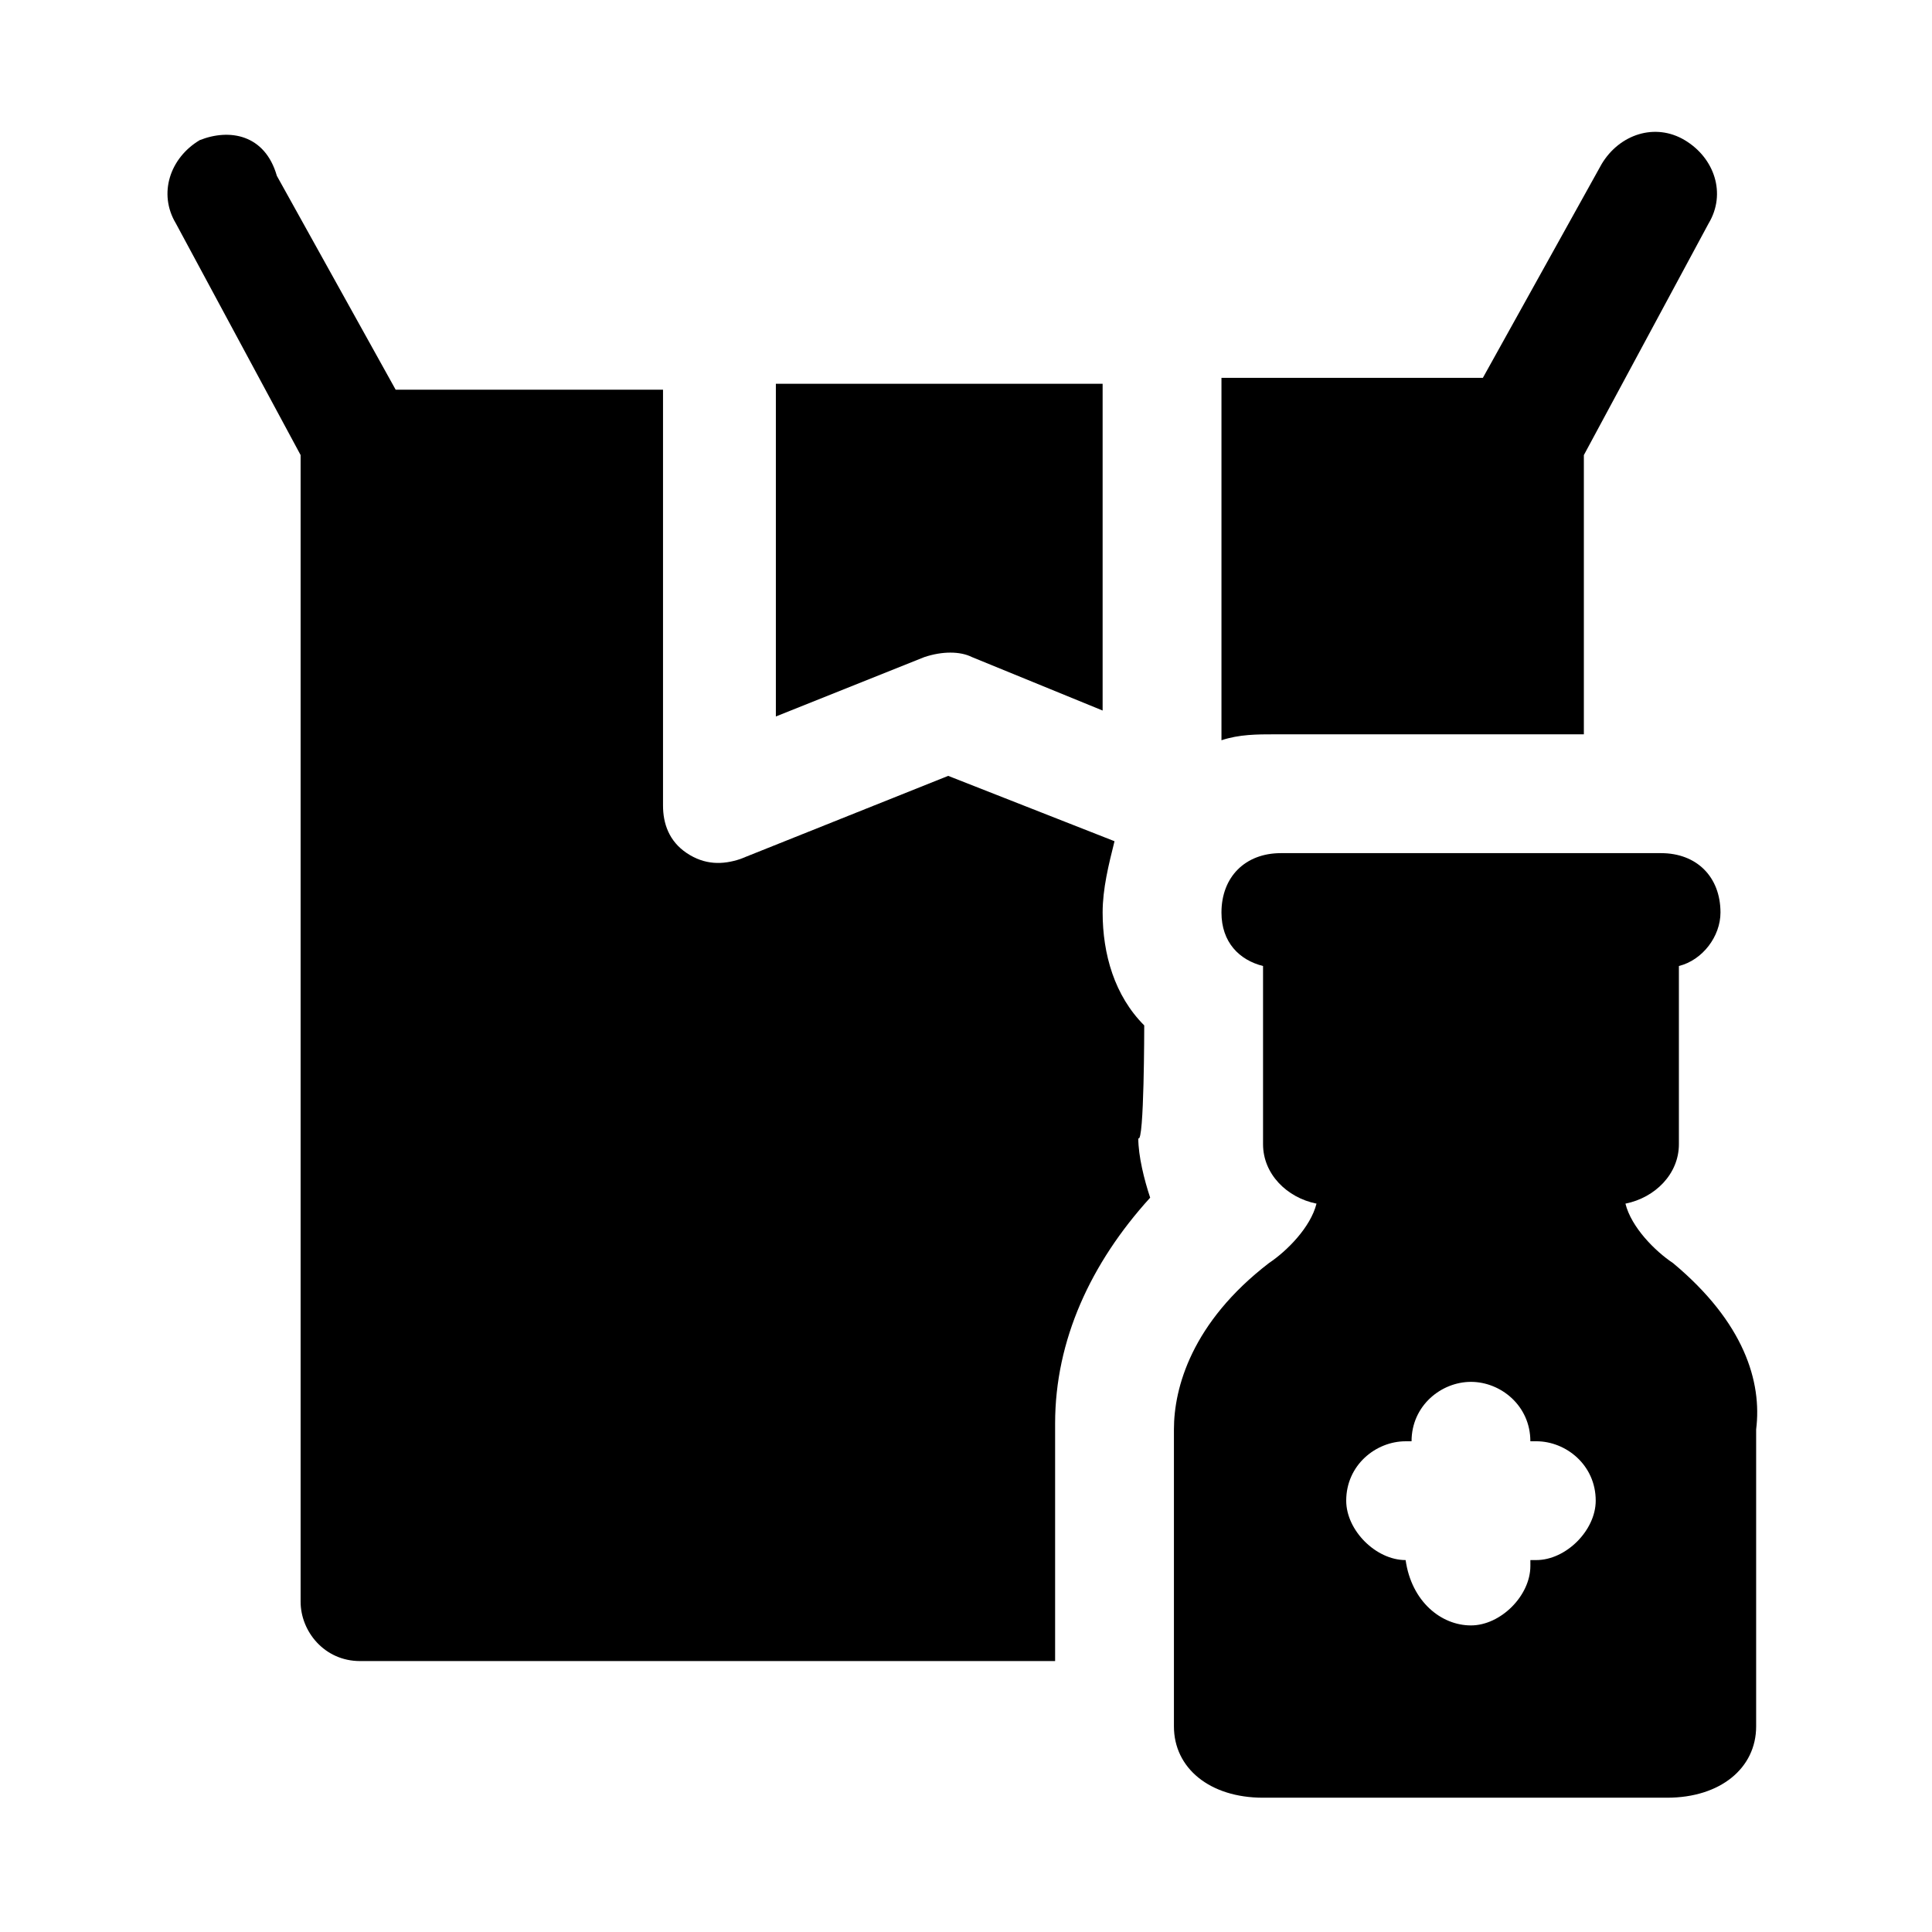
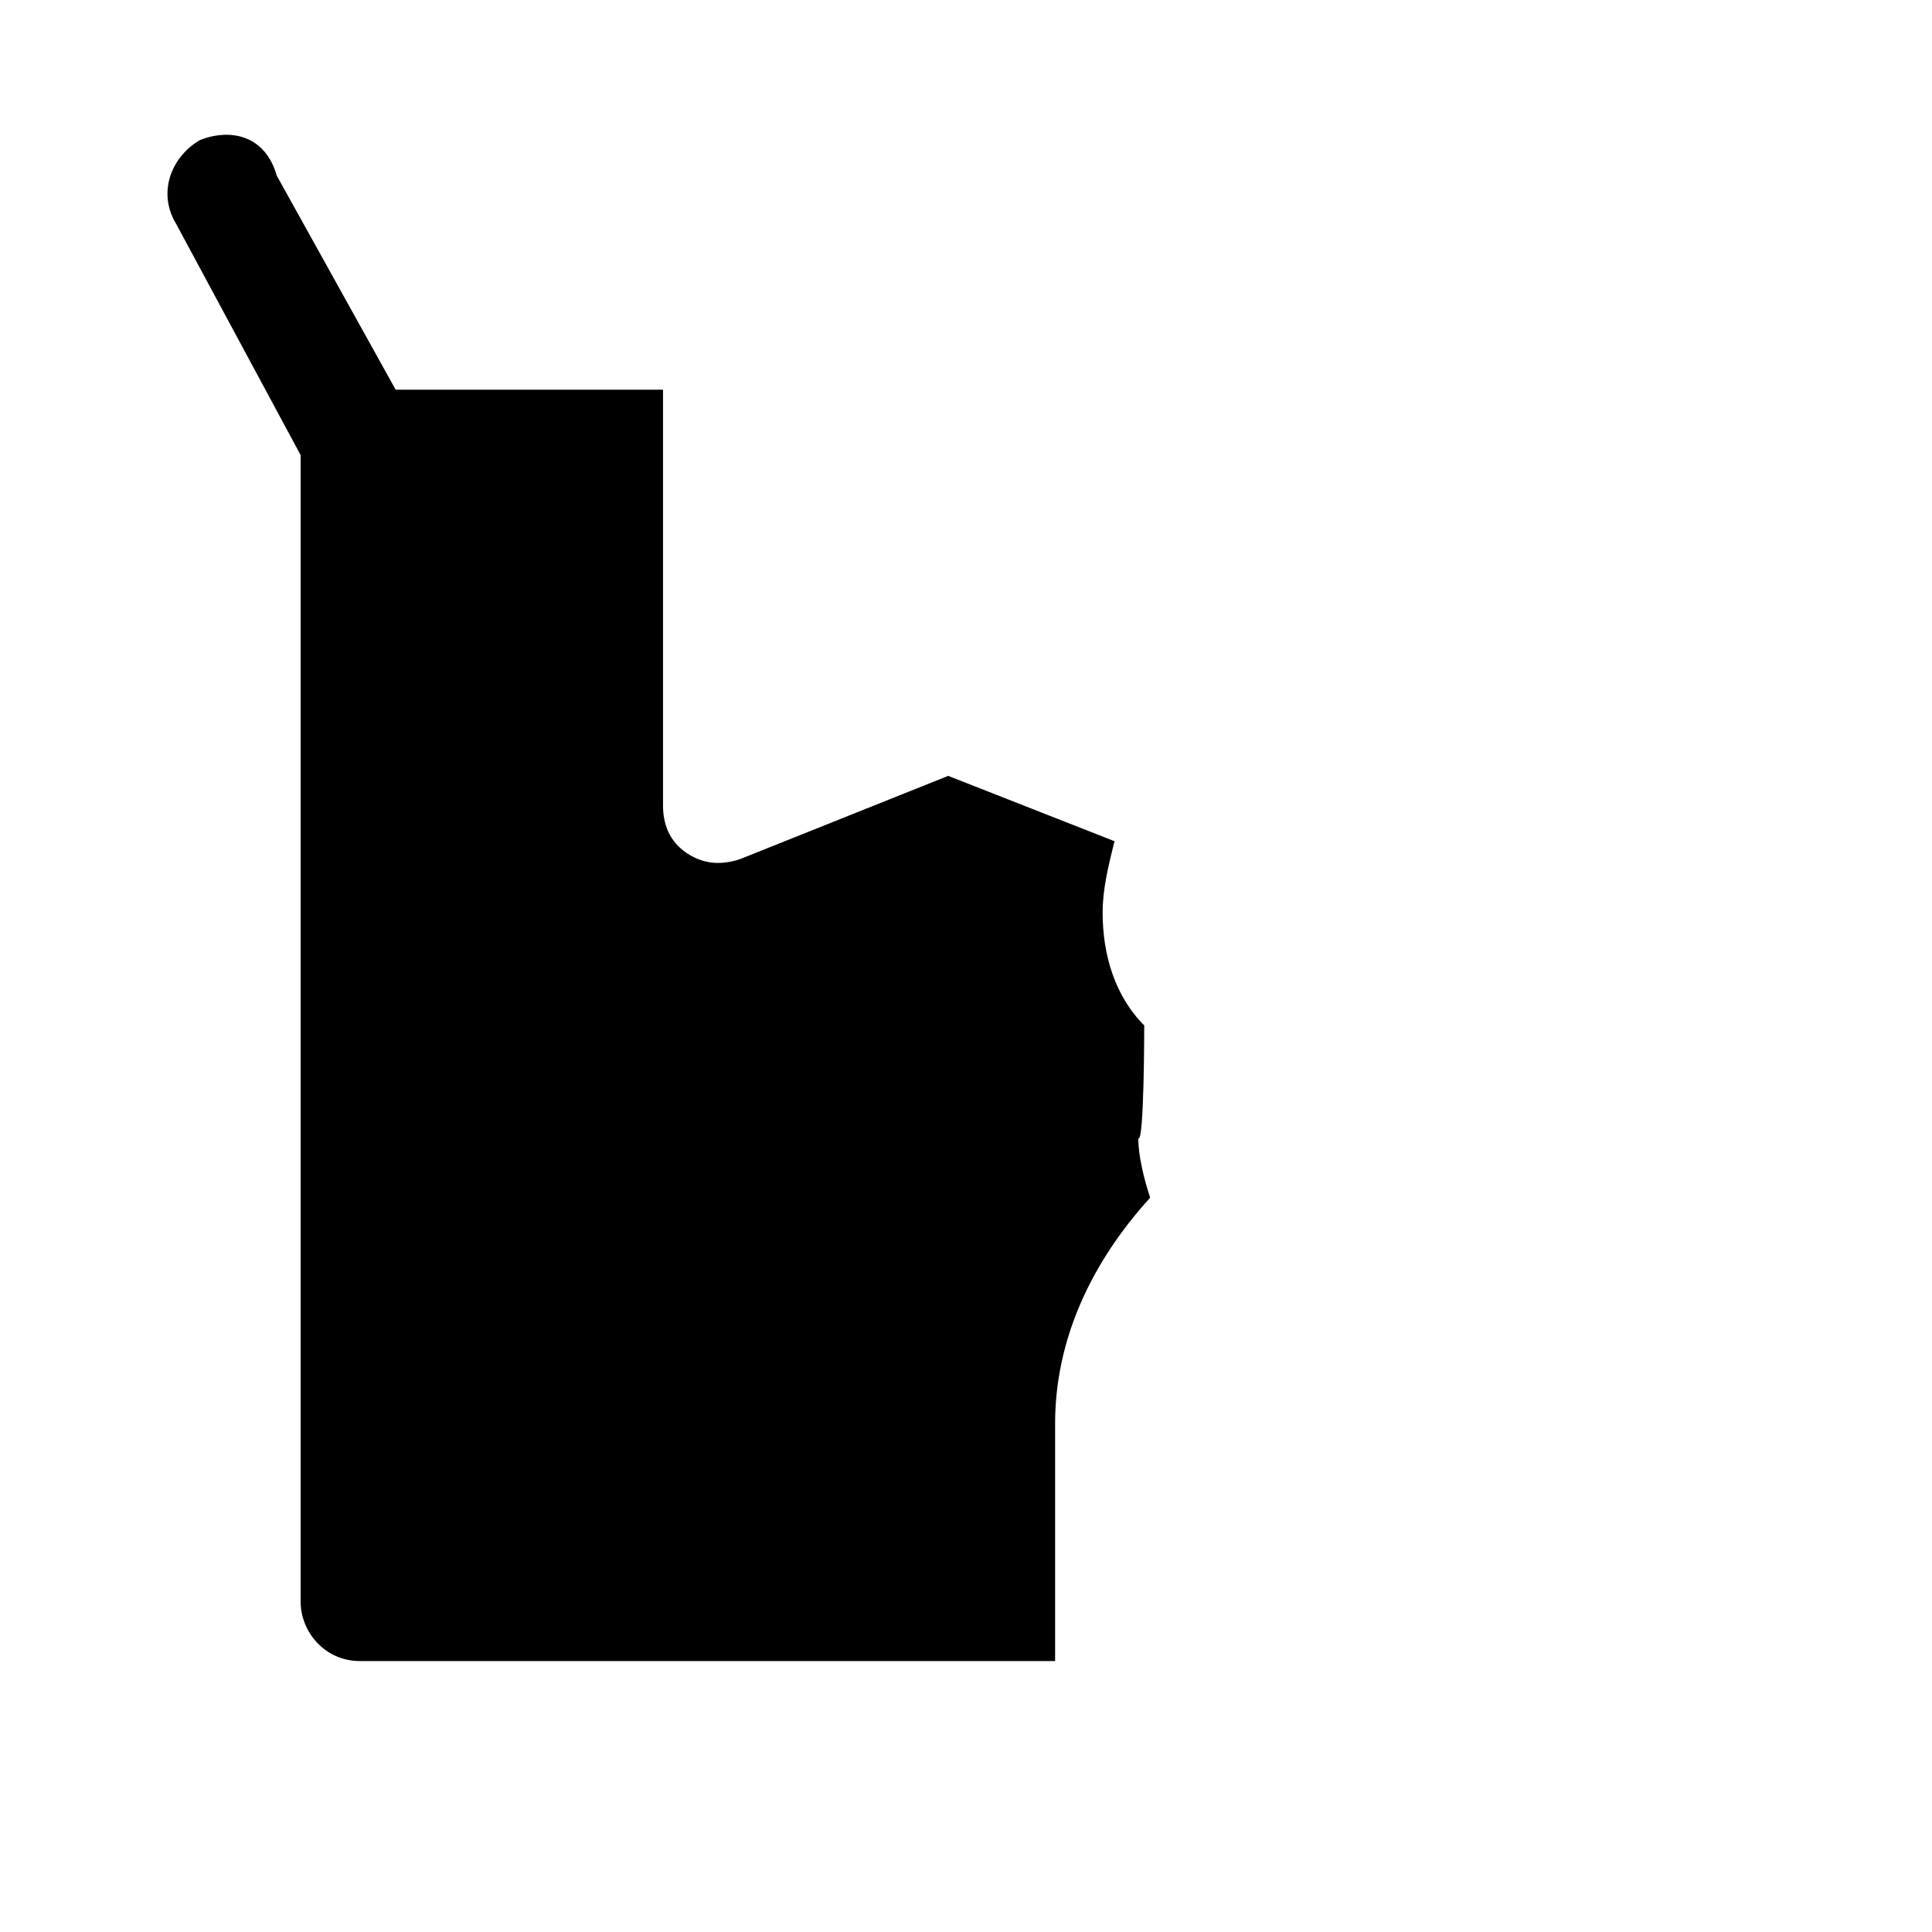
<svg xmlns="http://www.w3.org/2000/svg" fill="#000000" width="800px" height="800px" version="1.1" viewBox="144 144 512 512">
  <g>
-     <path d="m401.57 318.13 34.637 14.168v-86.59h-86.594v88.168l39.359-15.742c4.723-1.578 9.449-1.578 12.598-0.004z" />
    <path d="m447.23 415.74c-7.871-7.871-11.02-18.895-11.02-29.914 0-6.297 1.574-12.594 3.148-18.895l-44.082-17.32-55.105 22.043c-4.723 1.574-9.445 1.574-14.168-1.574-4.723-3.148-6.297-7.871-6.297-12.594v-110.21h-70.852l-31.488-56.68c-3.148-11.02-12.594-12.594-20.469-9.445-7.871 4.723-11.02 14.168-6.297 22.043l33.062 61.402v303.86c0 7.871 6.297 15.742 15.742 15.742h184.21v-62.977c0-22.043 9.445-42.508 25.191-59.828-1.574-4.723-3.148-11.02-3.148-15.742 1.574 1.574 1.574-29.914 1.574-29.914z" />
-     <path d="m563.74 338.6v-73.996l33.062-61.402c4.723-7.871 1.574-17.32-6.297-22.043s-17.32-1.574-22.043 6.297l-31.488 56.68h-69.273v96.039c4.723-1.574 9.445-1.574 14.168-1.574h81.871z" />
-     <path d="m587.35 478.72c-4.723-3.148-11.02-9.445-12.594-15.742 7.871-1.574 14.168-7.871 14.168-15.742v-47.234c6.297-1.574 11.02-7.871 11.02-14.168 0-9.445-6.297-15.742-15.742-15.742h-100.76c-9.445 0-15.742 6.297-15.742 15.742 0 7.871 4.723 12.594 11.02 14.168v47.23c0 7.871 6.297 14.168 14.168 15.742-1.574 6.297-7.871 12.594-12.594 15.742-20.469 15.742-25.191 33.062-25.191 44.082v78.719c0 11.02 9.445 18.895 23.617 18.895h107.06c14.168 0 23.617-7.871 23.617-18.895v-78.719c1.574-12.59-3.148-28.336-22.043-44.078zm-70.848 78.719c-7.871 0-15.742-7.871-15.742-15.742 0-9.445 7.871-15.742 15.742-15.742h1.574v-0.004c0-9.445 7.871-15.742 15.742-15.742 7.871 0 15.742 6.297 15.742 15.742h1.578c7.871 0 15.742 6.297 15.742 15.742 0 7.871-7.871 15.742-15.742 15.742h-1.574v1.574c0 7.871-7.871 15.742-15.742 15.742-7.875 0.008-15.746-6.289-17.32-17.312z" />
  </g>
</svg>